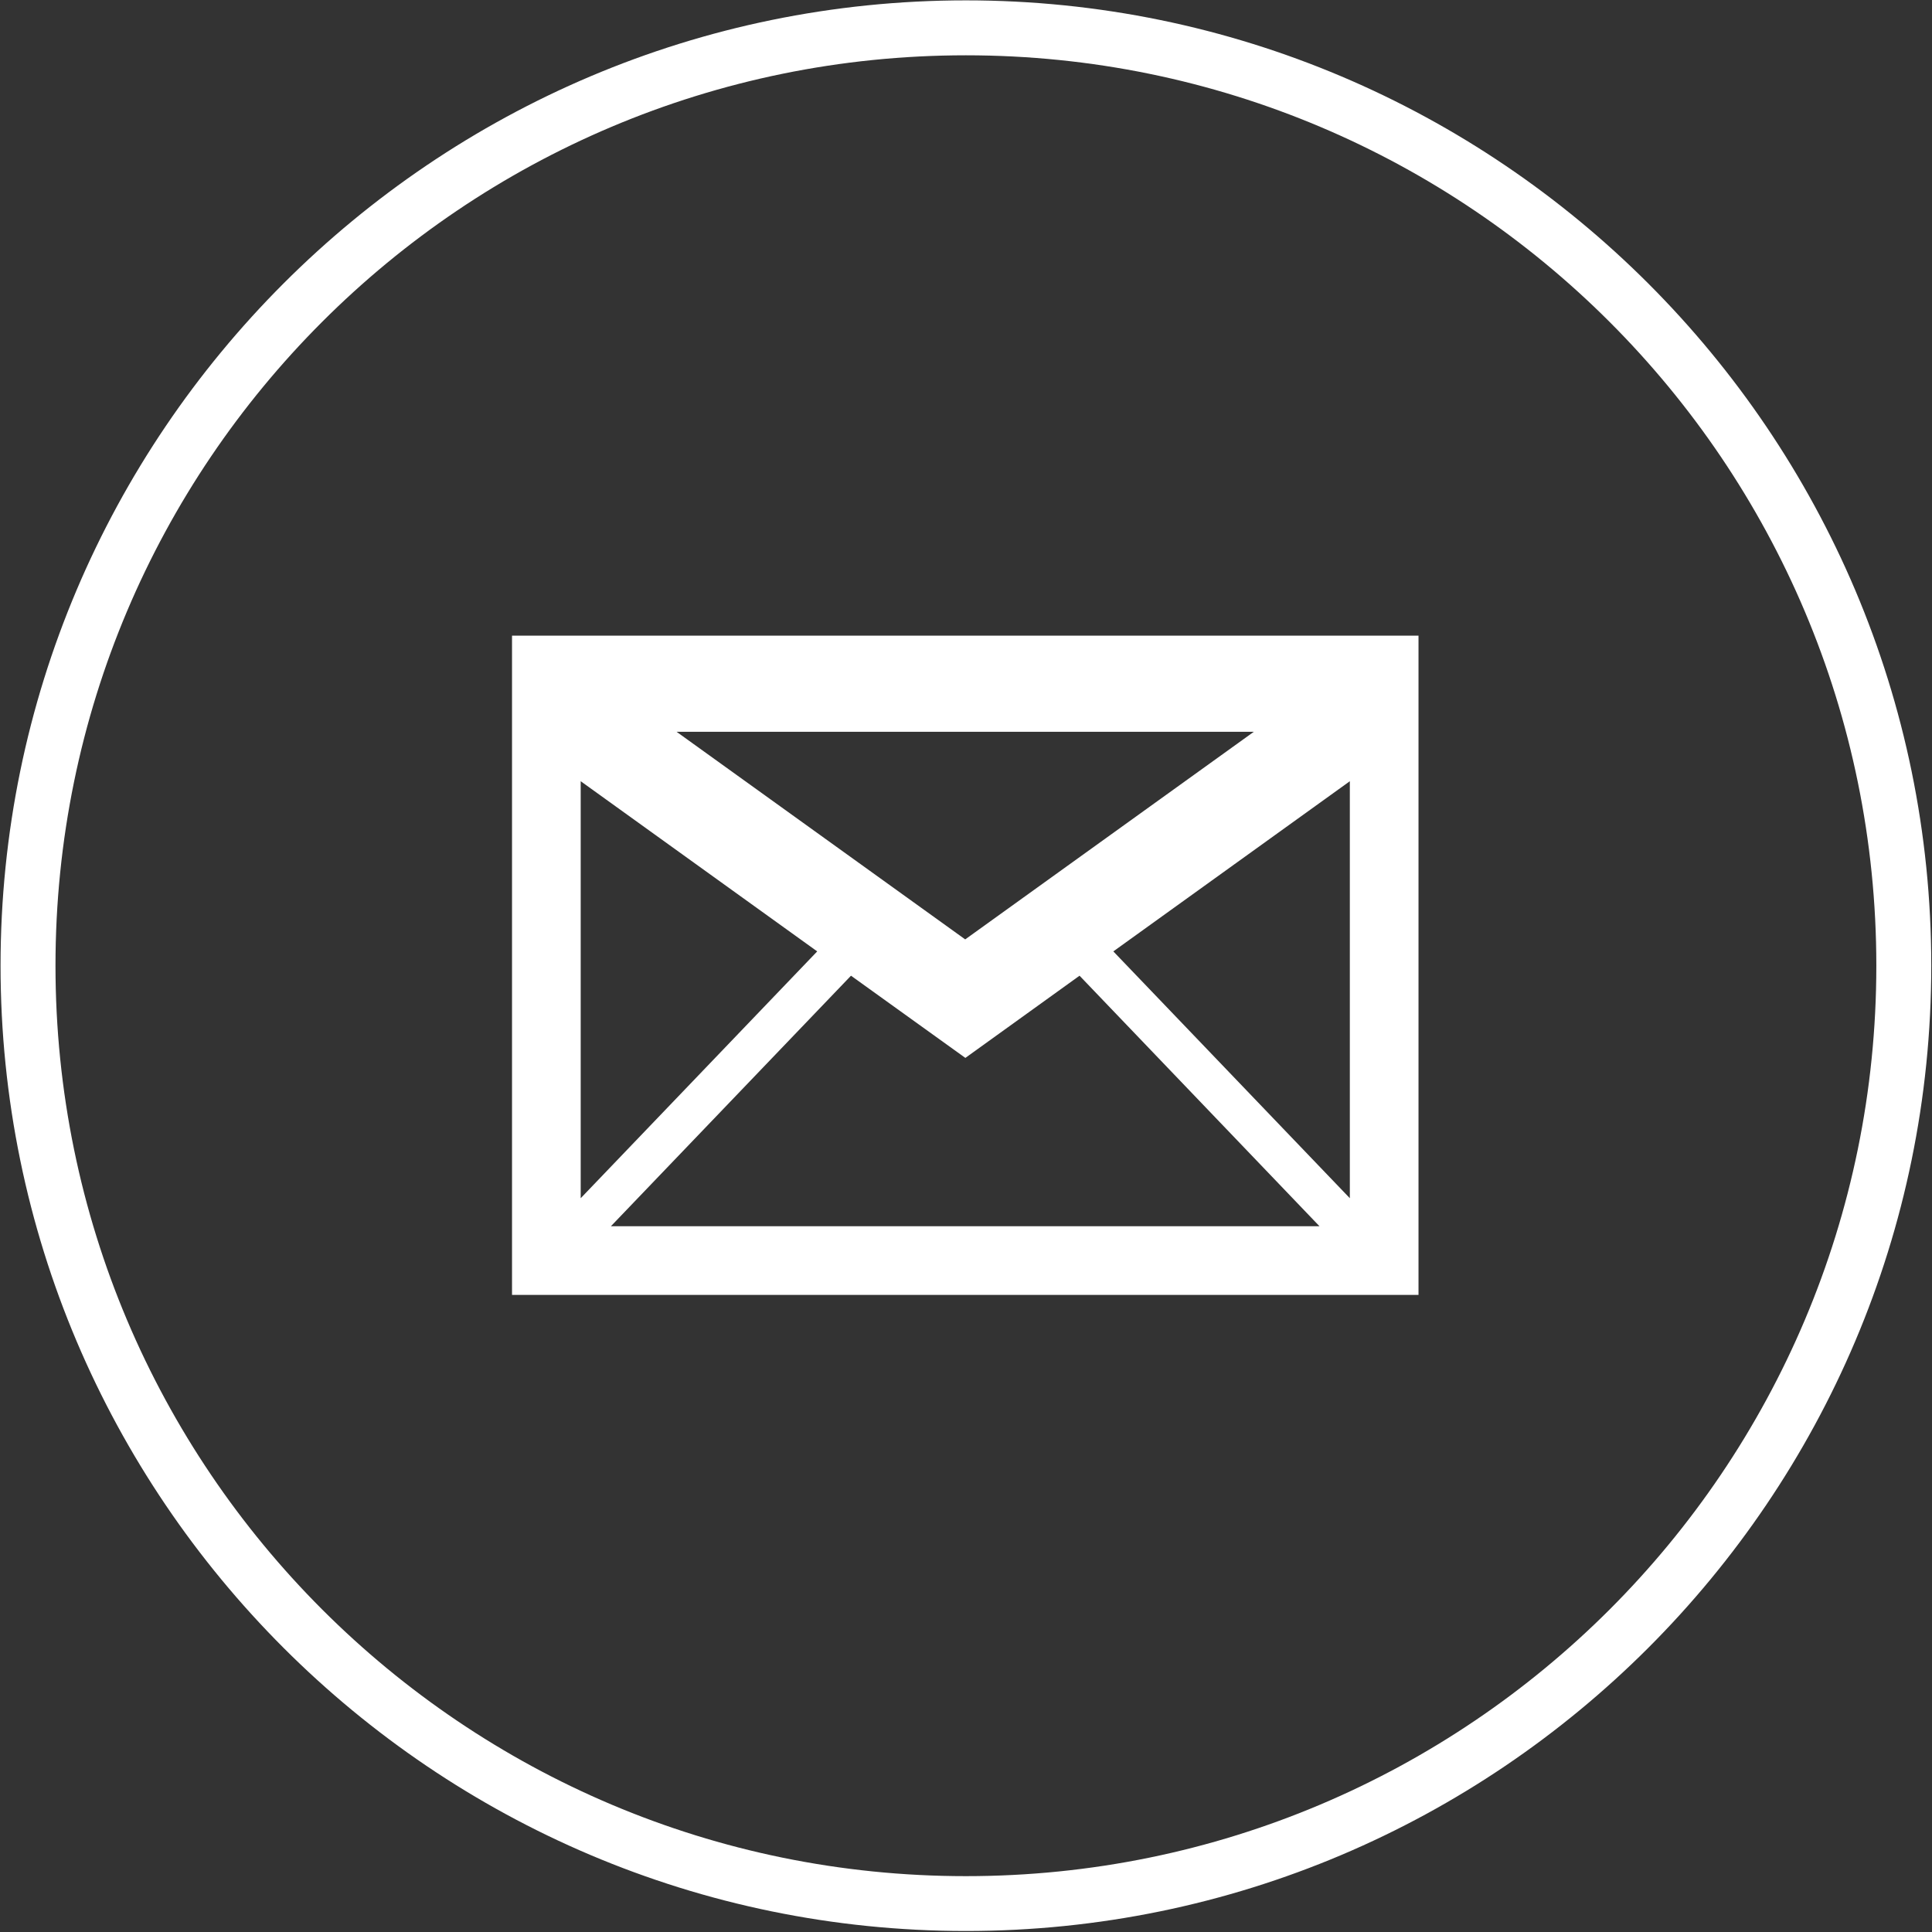
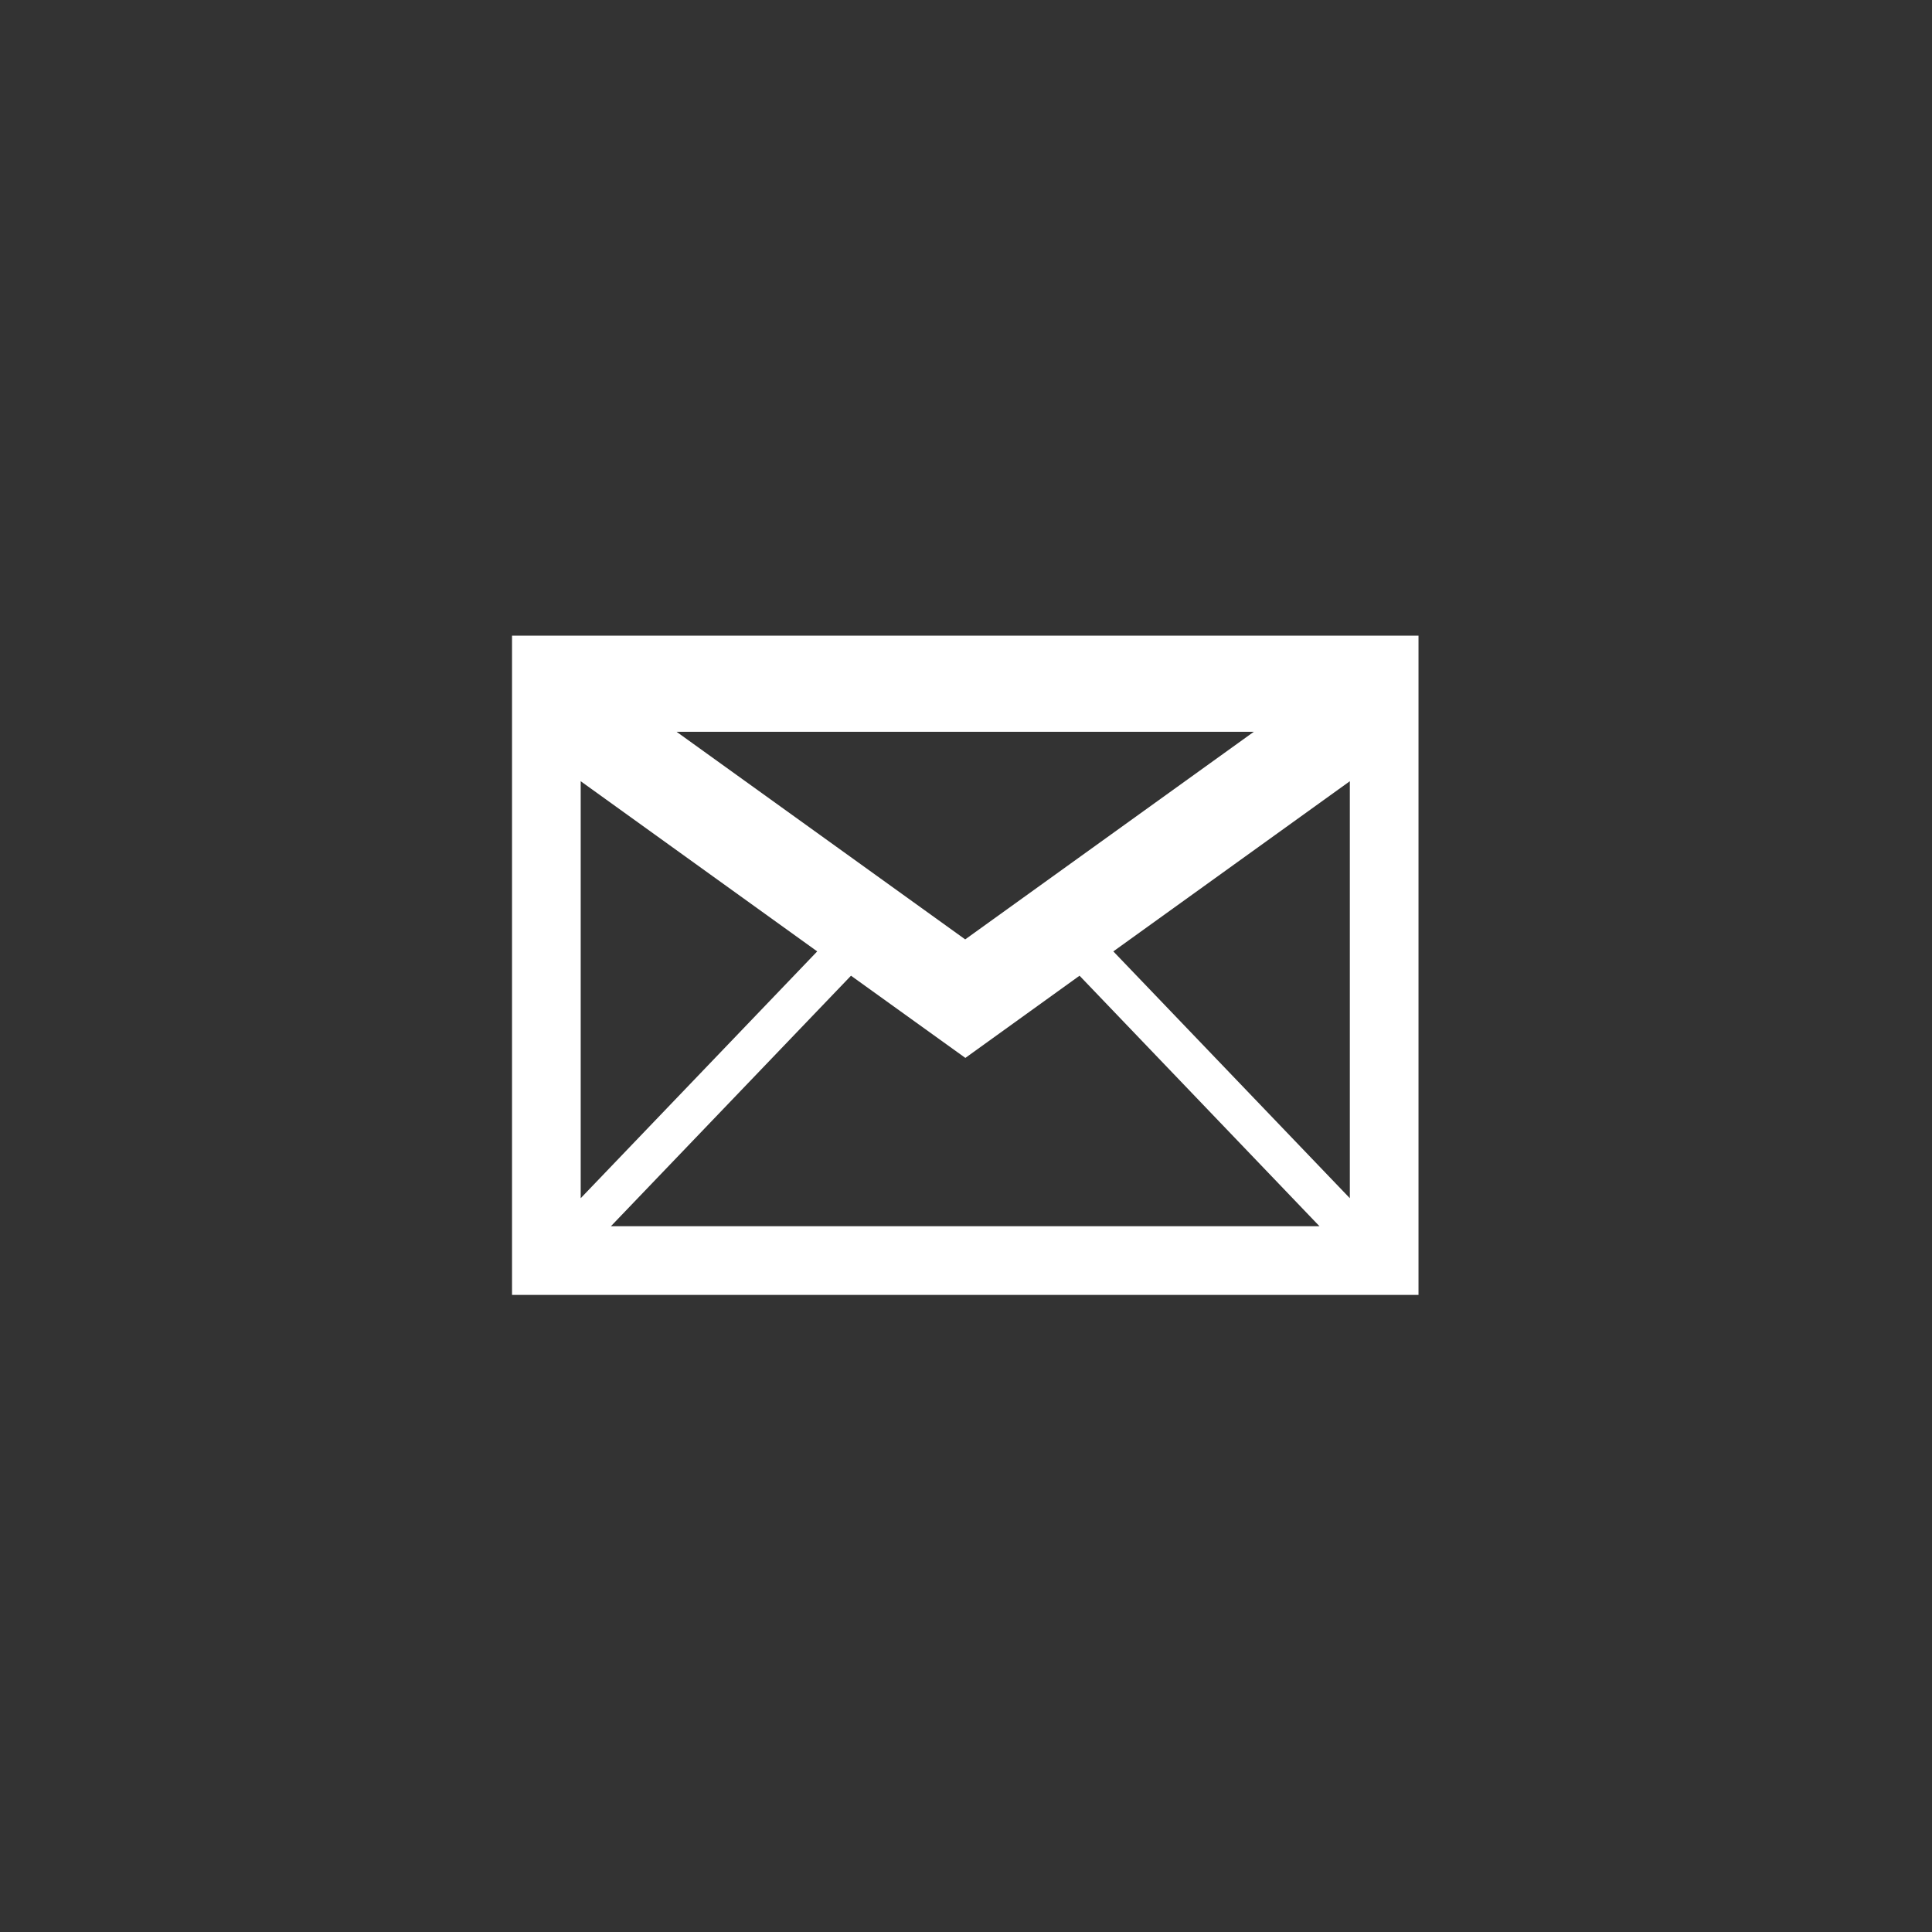
<svg xmlns="http://www.w3.org/2000/svg" xmlns:xlink="http://www.w3.org/1999/xlink" version="1.1" viewBox="0 0 211 211">
  <rect x="0" y="0" width="211" height="211" fill="#333333" stroke="none" />
  <defs>
    <style>
      .cls-1 {
        fill: #fff;
      }
    </style>
    <symbol id="Email" viewBox="0 0 66 48">
      <path class="cls-1" d="M0,0v48h66V0H0ZM33,30.75l8.32-5.99,17.47,18.24H7.2l17.48-18.24,8.32,5.98ZM33,22.12L11.98,7h42.03l-21.02,15.12ZM22.22,22.99L5,40.96V10.6l17.22,12.39ZM61,40.96l-17.22-17.97,17.22-12.39v30.37Z" />
    </symbol>
  </defs>
  <g>
    <g id="Layer_2">
      <g>
-         <path class="cls-1" d="M105.49,6.04c54.91,0,99.43,44.52,99.43,99.43s-44.52,99.43-99.43,99.43S6.06,160.38,6.06,105.46,50.57,6.04,105.49,6.04M105.49.04C47.35.04.06,47.33.06,105.46s47.29,105.43,105.43,105.43,105.43-47.3,105.43-105.43S163.62.04,105.49.04h0Z" />
        <use width="66" height="48" transform="translate(55.92 69.42) scale(1.5)" xlink:href="#Email" />
      </g>
    </g>
  </g>
</svg>